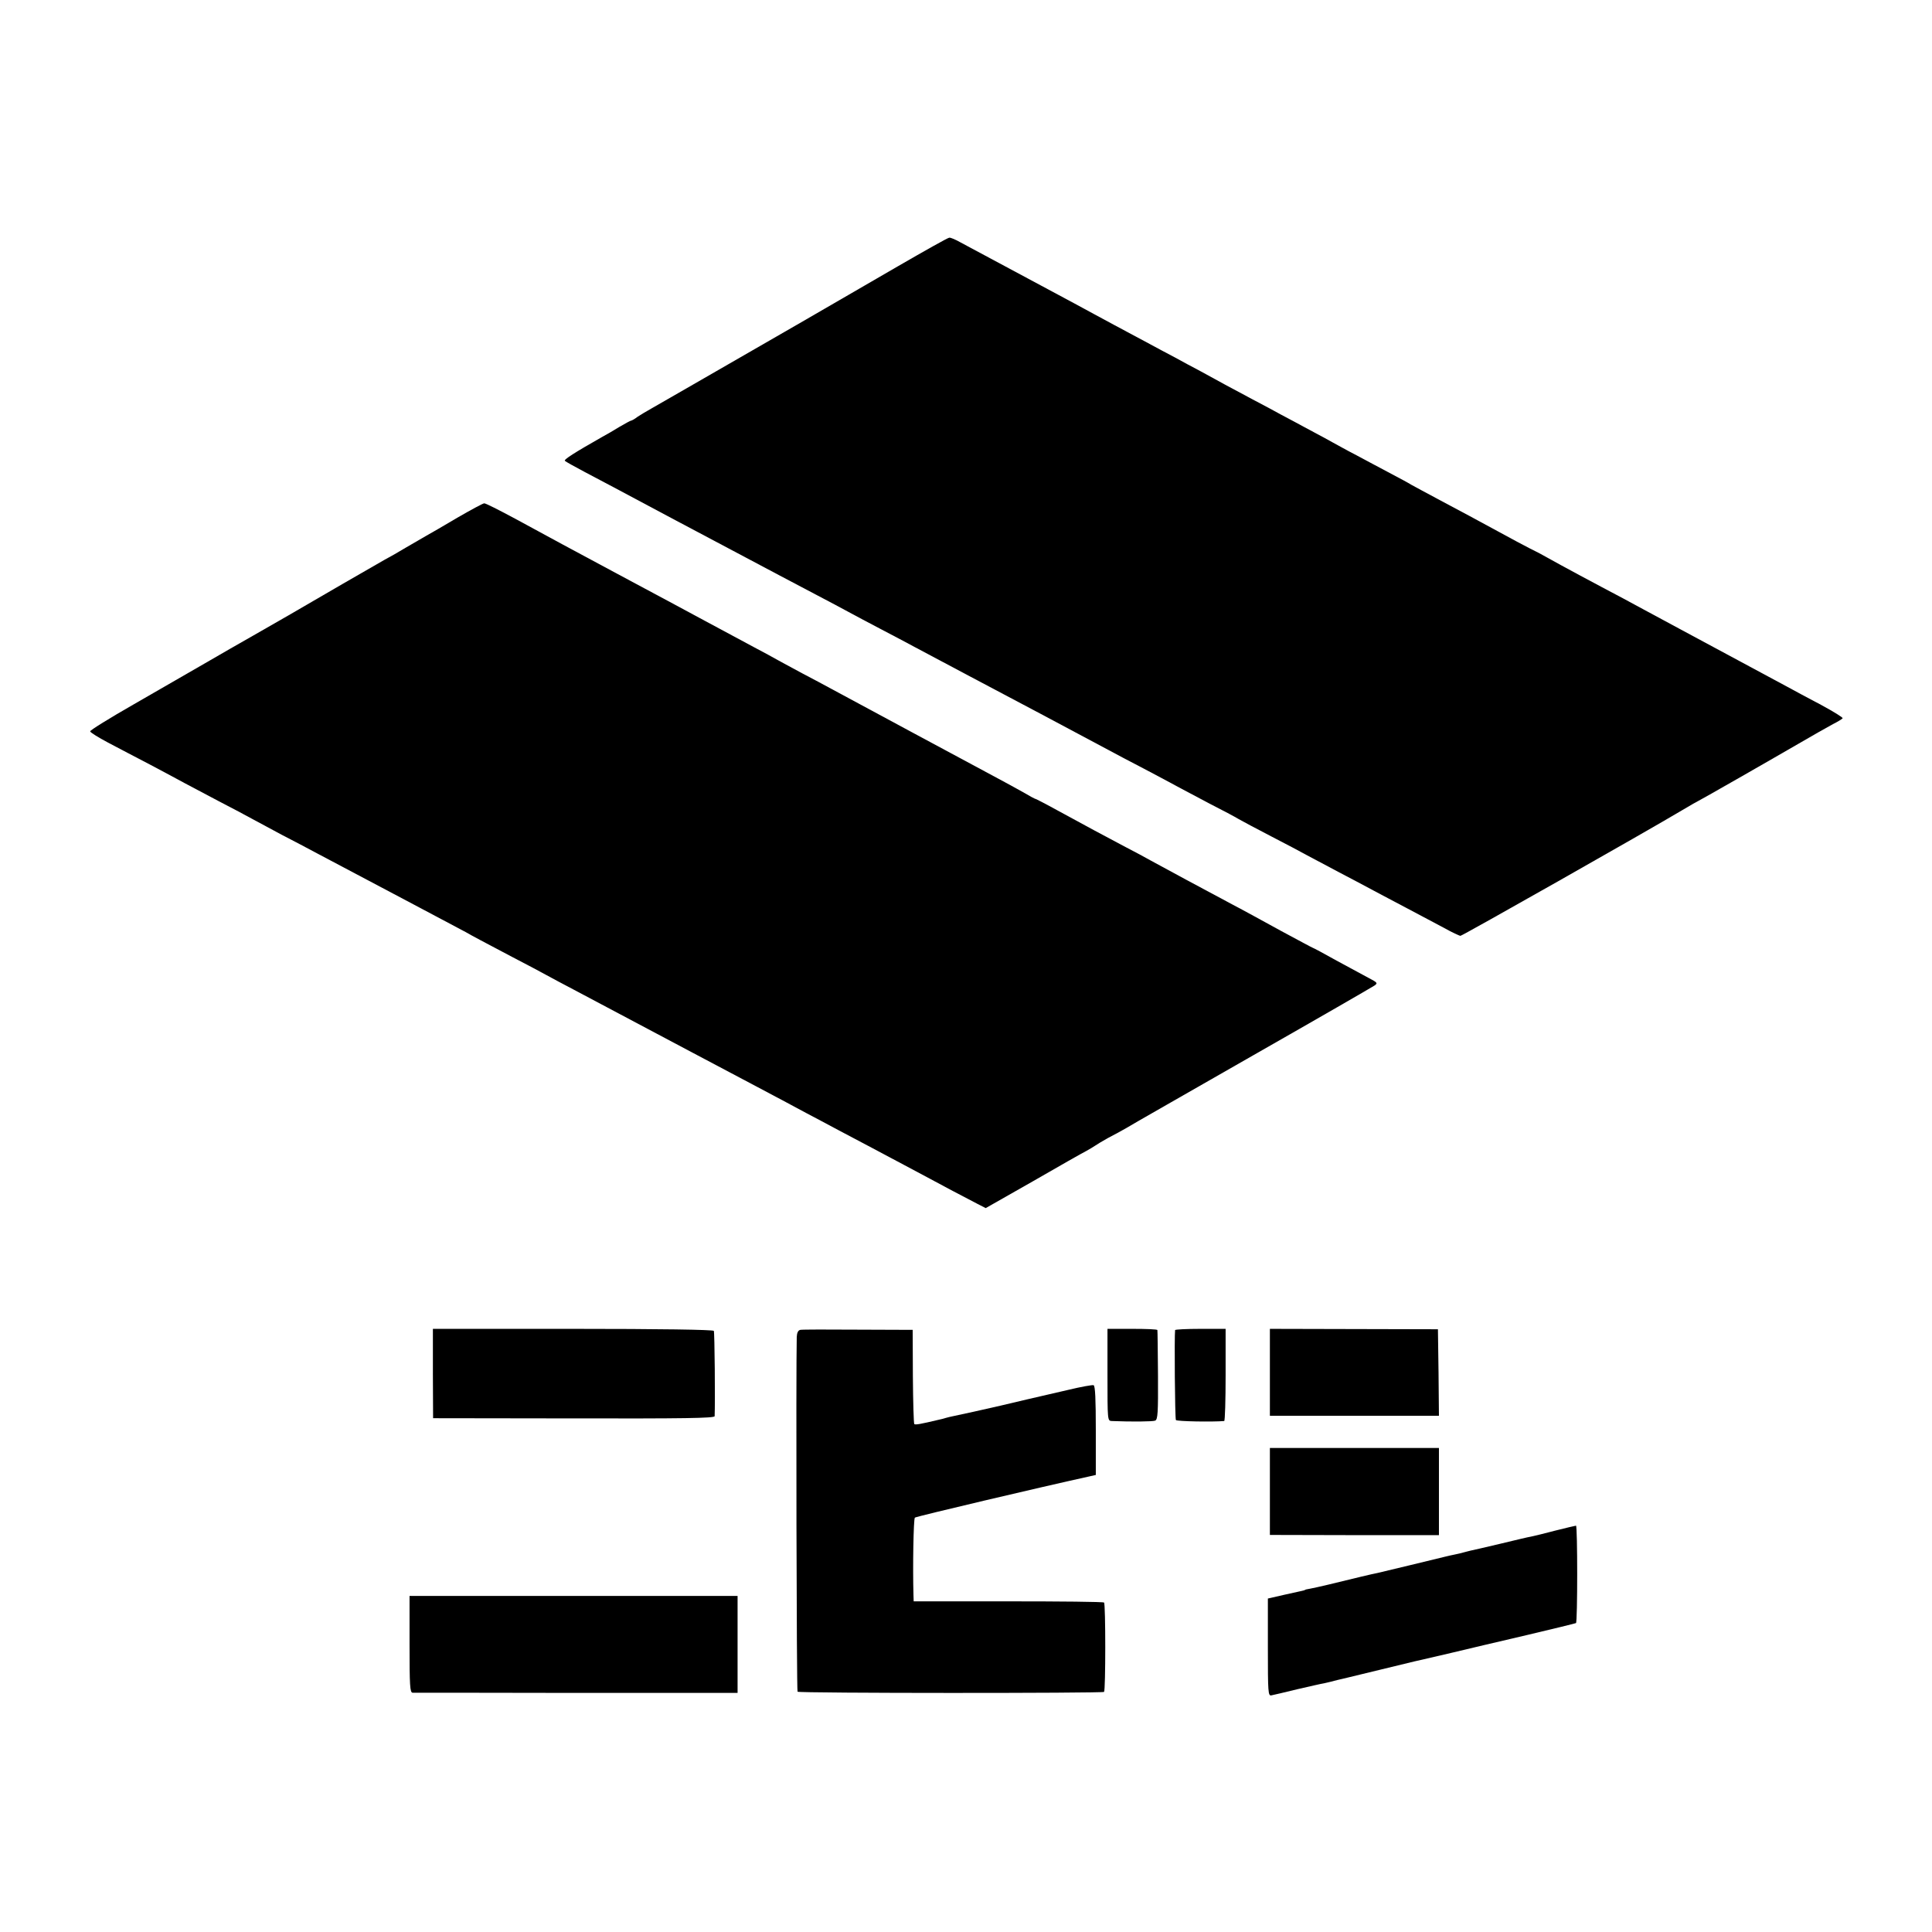
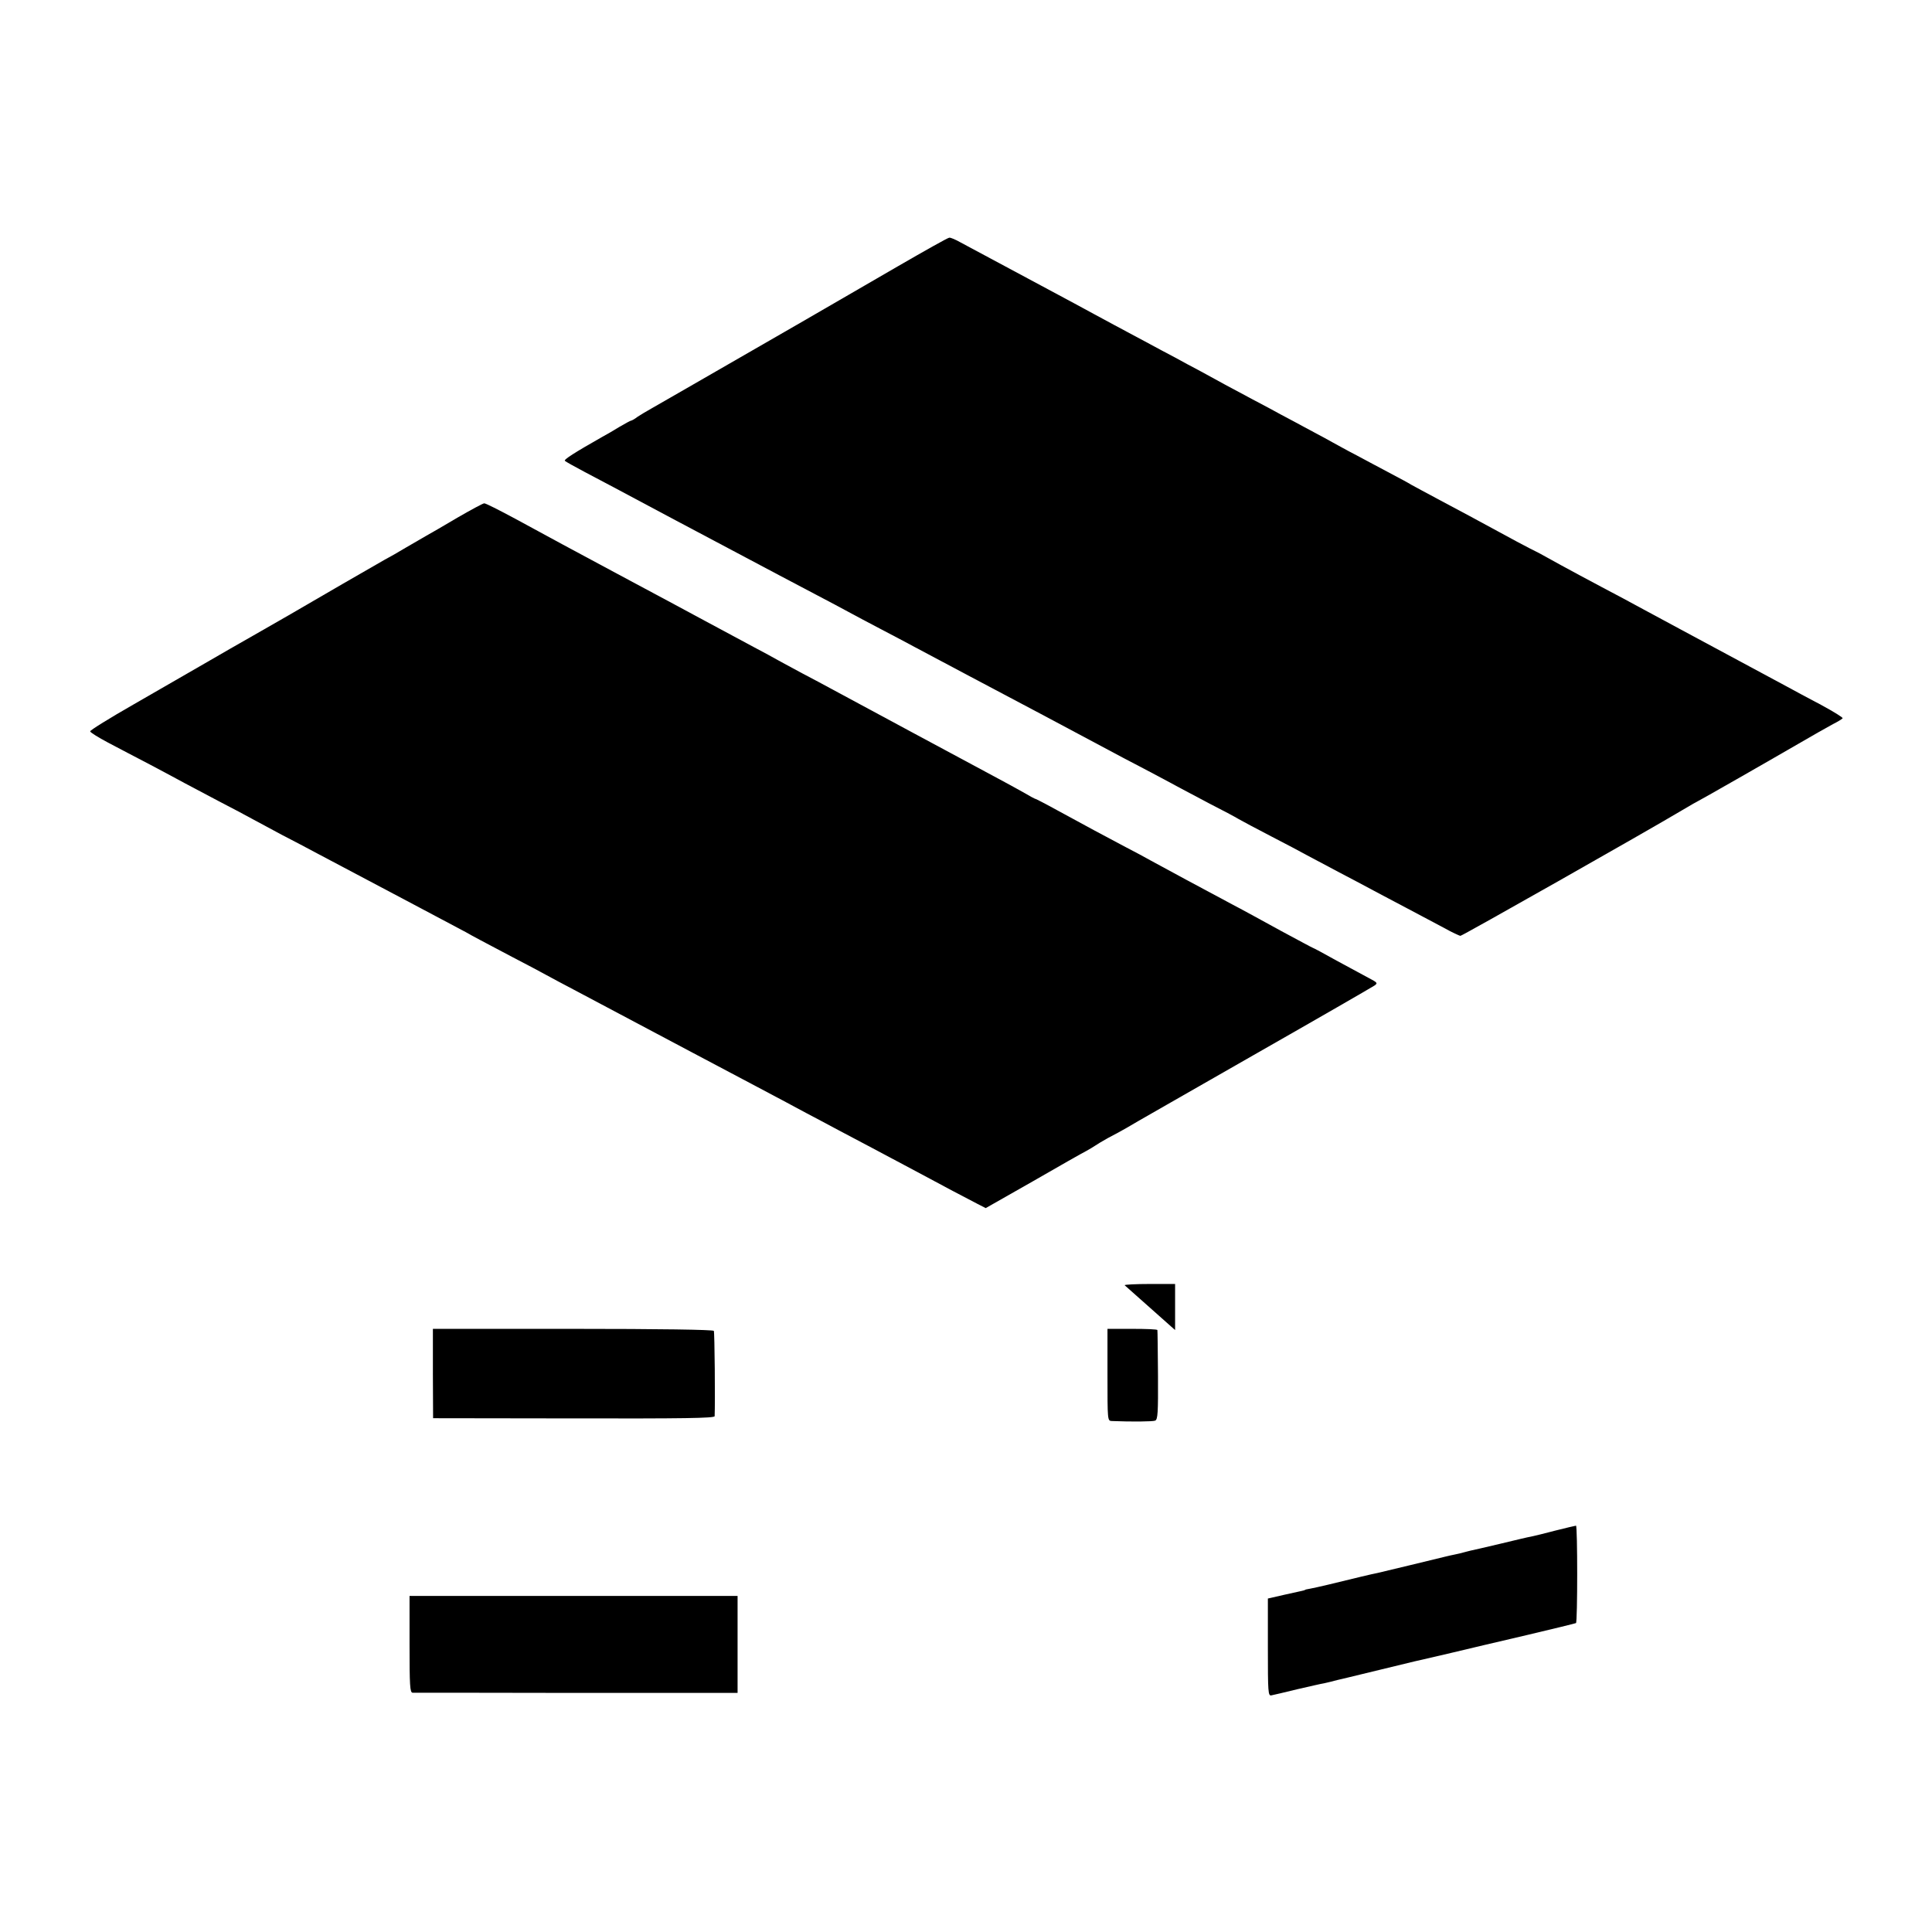
<svg xmlns="http://www.w3.org/2000/svg" version="1.0" width="960pt" height="960pt" viewBox="0 0 960 960" preserveAspectRatio="xMidYMid meet">
  <g transform="translate(0,960) scale(0.1,-0.1)" fill="#000000" stroke="none">
    <path d="M4460 8276 c-135 -78 -353 -205 -485 -281 -565 -325 -692 -399 -735 -423 -25 -14 -57 -33 -72 -43 -14 -11 -29 -19 -32 -19 -3 0 -29 -14 -58 -31 -29 -18 -67 -40 -84 -49 -141 -80 -194 -114 -187 -120 4 -4 49 -29 98 -55 99 -52 227 -120 320 -170 63 -34 175 -93 335 -178 91 -48 155 -82 313 -166 39 -21 122 -64 182 -96 61 -32 133 -70 160 -85 28 -15 100 -54 160 -85 61 -32 137 -72 170 -90 98 -52 419 -223 643 -341 106 -57 237 -126 317 -169 33 -18 114 -61 180 -95 66 -35 140 -74 165 -88 25 -13 97 -52 160 -85 63 -32 129 -67 145 -77 17 -10 89 -48 160 -85 72 -37 153 -80 180 -95 28 -15 100 -53 160 -85 61 -32 137 -72 170 -90 33 -18 110 -58 170 -90 61 -32 142 -75 181 -96 39 -22 76 -39 81 -39 9 0 922 517 1103 625 30 18 75 44 100 57 25 14 63 35 85 48 63 35 452 259 488 280 18 10 51 29 75 42 24 12 45 25 48 29 2 4 -47 34 -108 67 -62 33 -138 73 -168 90 -52 28 -370 199 -530 285 -41 22 -122 66 -180 97 -58 32 -154 83 -215 115 -60 32 -150 80 -199 107 -48 27 -97 53 -107 59 -31 15 -61 31 -114 59 -193 105 -303 164 -390 210 -55 29 -113 61 -130 70 -16 10 -66 37 -110 60 -44 23 -118 63 -165 88 -47 24 -98 53 -115 62 -16 9 -70 39 -120 65 -49 27 -112 60 -140 75 -27 15 -90 49 -140 75 -49 26 -112 60 -140 75 -27 15 -80 44 -117 64 -38 20 -96 51 -130 70 -35 18 -94 50 -133 71 -138 74 -221 118 -270 145 -27 15 -144 78 -260 140 -285 153 -353 189 -403 216 -23 13 -48 24 -55 23 -7 0 -122 -65 -257 -143z" />
    <path d="M2275 7029 c-66 -39 -138 -81 -160 -93 -22 -13 -67 -39 -100 -58 -33 -20 -80 -47 -105 -60 -25 -14 -117 -67 -205 -118 -232 -135 -337 -196 -450 -260 -55 -31 -161 -92 -235 -135 -74 -43 -234 -135 -354 -204 -121 -69 -219 -130 -218 -135 0 -5 40 -30 89 -56 48 -25 142 -75 208 -109 66 -35 143 -76 170 -91 28 -15 104 -55 170 -90 66 -34 143 -75 170 -90 28 -15 93 -50 145 -78 52 -27 131 -68 175 -92 134 -71 230 -122 480 -254 132 -70 249 -132 260 -138 29 -17 82 -45 230 -123 72 -37 148 -78 170 -90 22 -12 83 -45 135 -72 102 -54 340 -180 590 -313 85 -45 232 -123 325 -172 94 -50 202 -107 240 -128 39 -20 111 -59 160 -85 125 -66 214 -113 330 -175 201 -108 321 -171 362 -192 l41 -21 234 133 c128 74 248 142 266 151 18 10 38 22 45 27 7 5 35 22 62 37 28 14 69 37 92 50 22 14 305 175 628 360 323 184 595 341 605 348 17 12 14 15 -28 37 -26 14 -98 53 -161 87 -62 35 -115 63 -117 63 -2 0 -72 38 -156 83 -84 46 -193 106 -243 132 -133 71 -342 183 -405 218 -30 17 -86 47 -125 67 -88 46 -210 112 -342 184 -56 31 -105 56 -107 56 -3 0 -31 15 -63 34 -32 18 -96 53 -143 78 -88 47 -698 375 -805 433 -33 18 -100 54 -150 80 -49 26 -103 56 -120 65 -16 9 -70 39 -120 65 -49 26 -171 92 -270 145 -99 53 -220 119 -270 145 -49 26 -112 60 -140 75 -48 26 -78 42 -270 145 -49 27 -155 84 -234 127 -80 43 -149 78 -155 77 -6 0 -65 -32 -131 -70z" />
    <path d="M2151 2775 l1 -222 699 -1 c542 -1 699 1 700 11 3 72 0 417 -4 424 -4 6 -272 10 -701 10 l-695 0 0 -222z" />
-     <path d="M3977 2992 c-11 -2 -17 -14 -18 -35 -4 -153 -1 -1758 4 -1763 7 -8 1516 -8 1523 -1 8 8 8 437 0 444 -3 4 -218 6 -476 6 l-470 0 -1 31 c-4 138 0 379 7 385 7 6 627 152 859 203 l40 9 0 221 c0 156 -3 222 -11 225 -7 2 -63 -8 -125 -23 -123 -28 -315 -73 -339 -79 -63 -15 -210 -47 -230 -51 -14 -3 -33 -7 -42 -10 -9 -3 -25 -7 -35 -9 -88 -21 -115 -26 -120 -21 -3 3 -6 109 -7 237 l-1 231 -271 1 c-149 1 -278 1 -287 -1z" />
    <path d="M5503 2769 c0 -226 0 -229 21 -230 100 -4 204 -3 216 2 13 6 15 38 14 226 -1 120 -2 221 -3 224 0 4 -57 6 -124 6 l-124 0 0 -228z" />
-     <path d="M5839 2991 c-4 -27 -1 -440 4 -447 4 -7 183 -10 240 -5 4 1 7 104 7 229 l0 229 -125 0 c-69 0 -125 -3 -126 -6z" />
-     <path d="M6310 2781 l0 -216 420 0 420 0 -2 215 -3 215 -417 1 -418 1 0 -216z" />
-     <path d="M6310 2189 l0 -216 420 -1 420 0 0 217 0 216 -420 0 -420 0 0 -216z" />
+     <path d="M5839 2991 l0 229 -125 0 c-69 0 -125 -3 -126 -6z" />
    <path d="M7730 1995 c-52 -14 -107 -27 -121 -30 -14 -2 -84 -19 -155 -36 -71 -17 -137 -32 -147 -34 -10 -3 -26 -6 -35 -9 -9 -3 -28 -7 -42 -10 -14 -3 -34 -7 -45 -10 -38 -10 -320 -77 -340 -82 -11 -2 -47 -10 -80 -18 -121 -30 -231 -56 -255 -60 -14 -2 -26 -5 -27 -7 -4 -2 0 -1 -100 -23 l-83 -19 0 -243 c0 -225 1 -242 18 -238 9 2 67 15 127 30 61 14 121 28 135 30 14 3 43 10 65 16 22 5 47 11 55 13 8 2 83 20 165 40 83 20 157 38 165 40 8 2 26 6 40 9 14 3 81 19 150 35 69 17 233 55 365 86 131 31 242 58 246 60 8 5 8 485 0 484 -3 0 -49 -11 -101 -24z" />
    <path d="M2035 1430 c0 -206 2 -240 15 -241 8 0 375 0 815 -1 l800 0 0 241 0 241 -815 0 -815 0 0 -240z" />
  </g>
</svg>